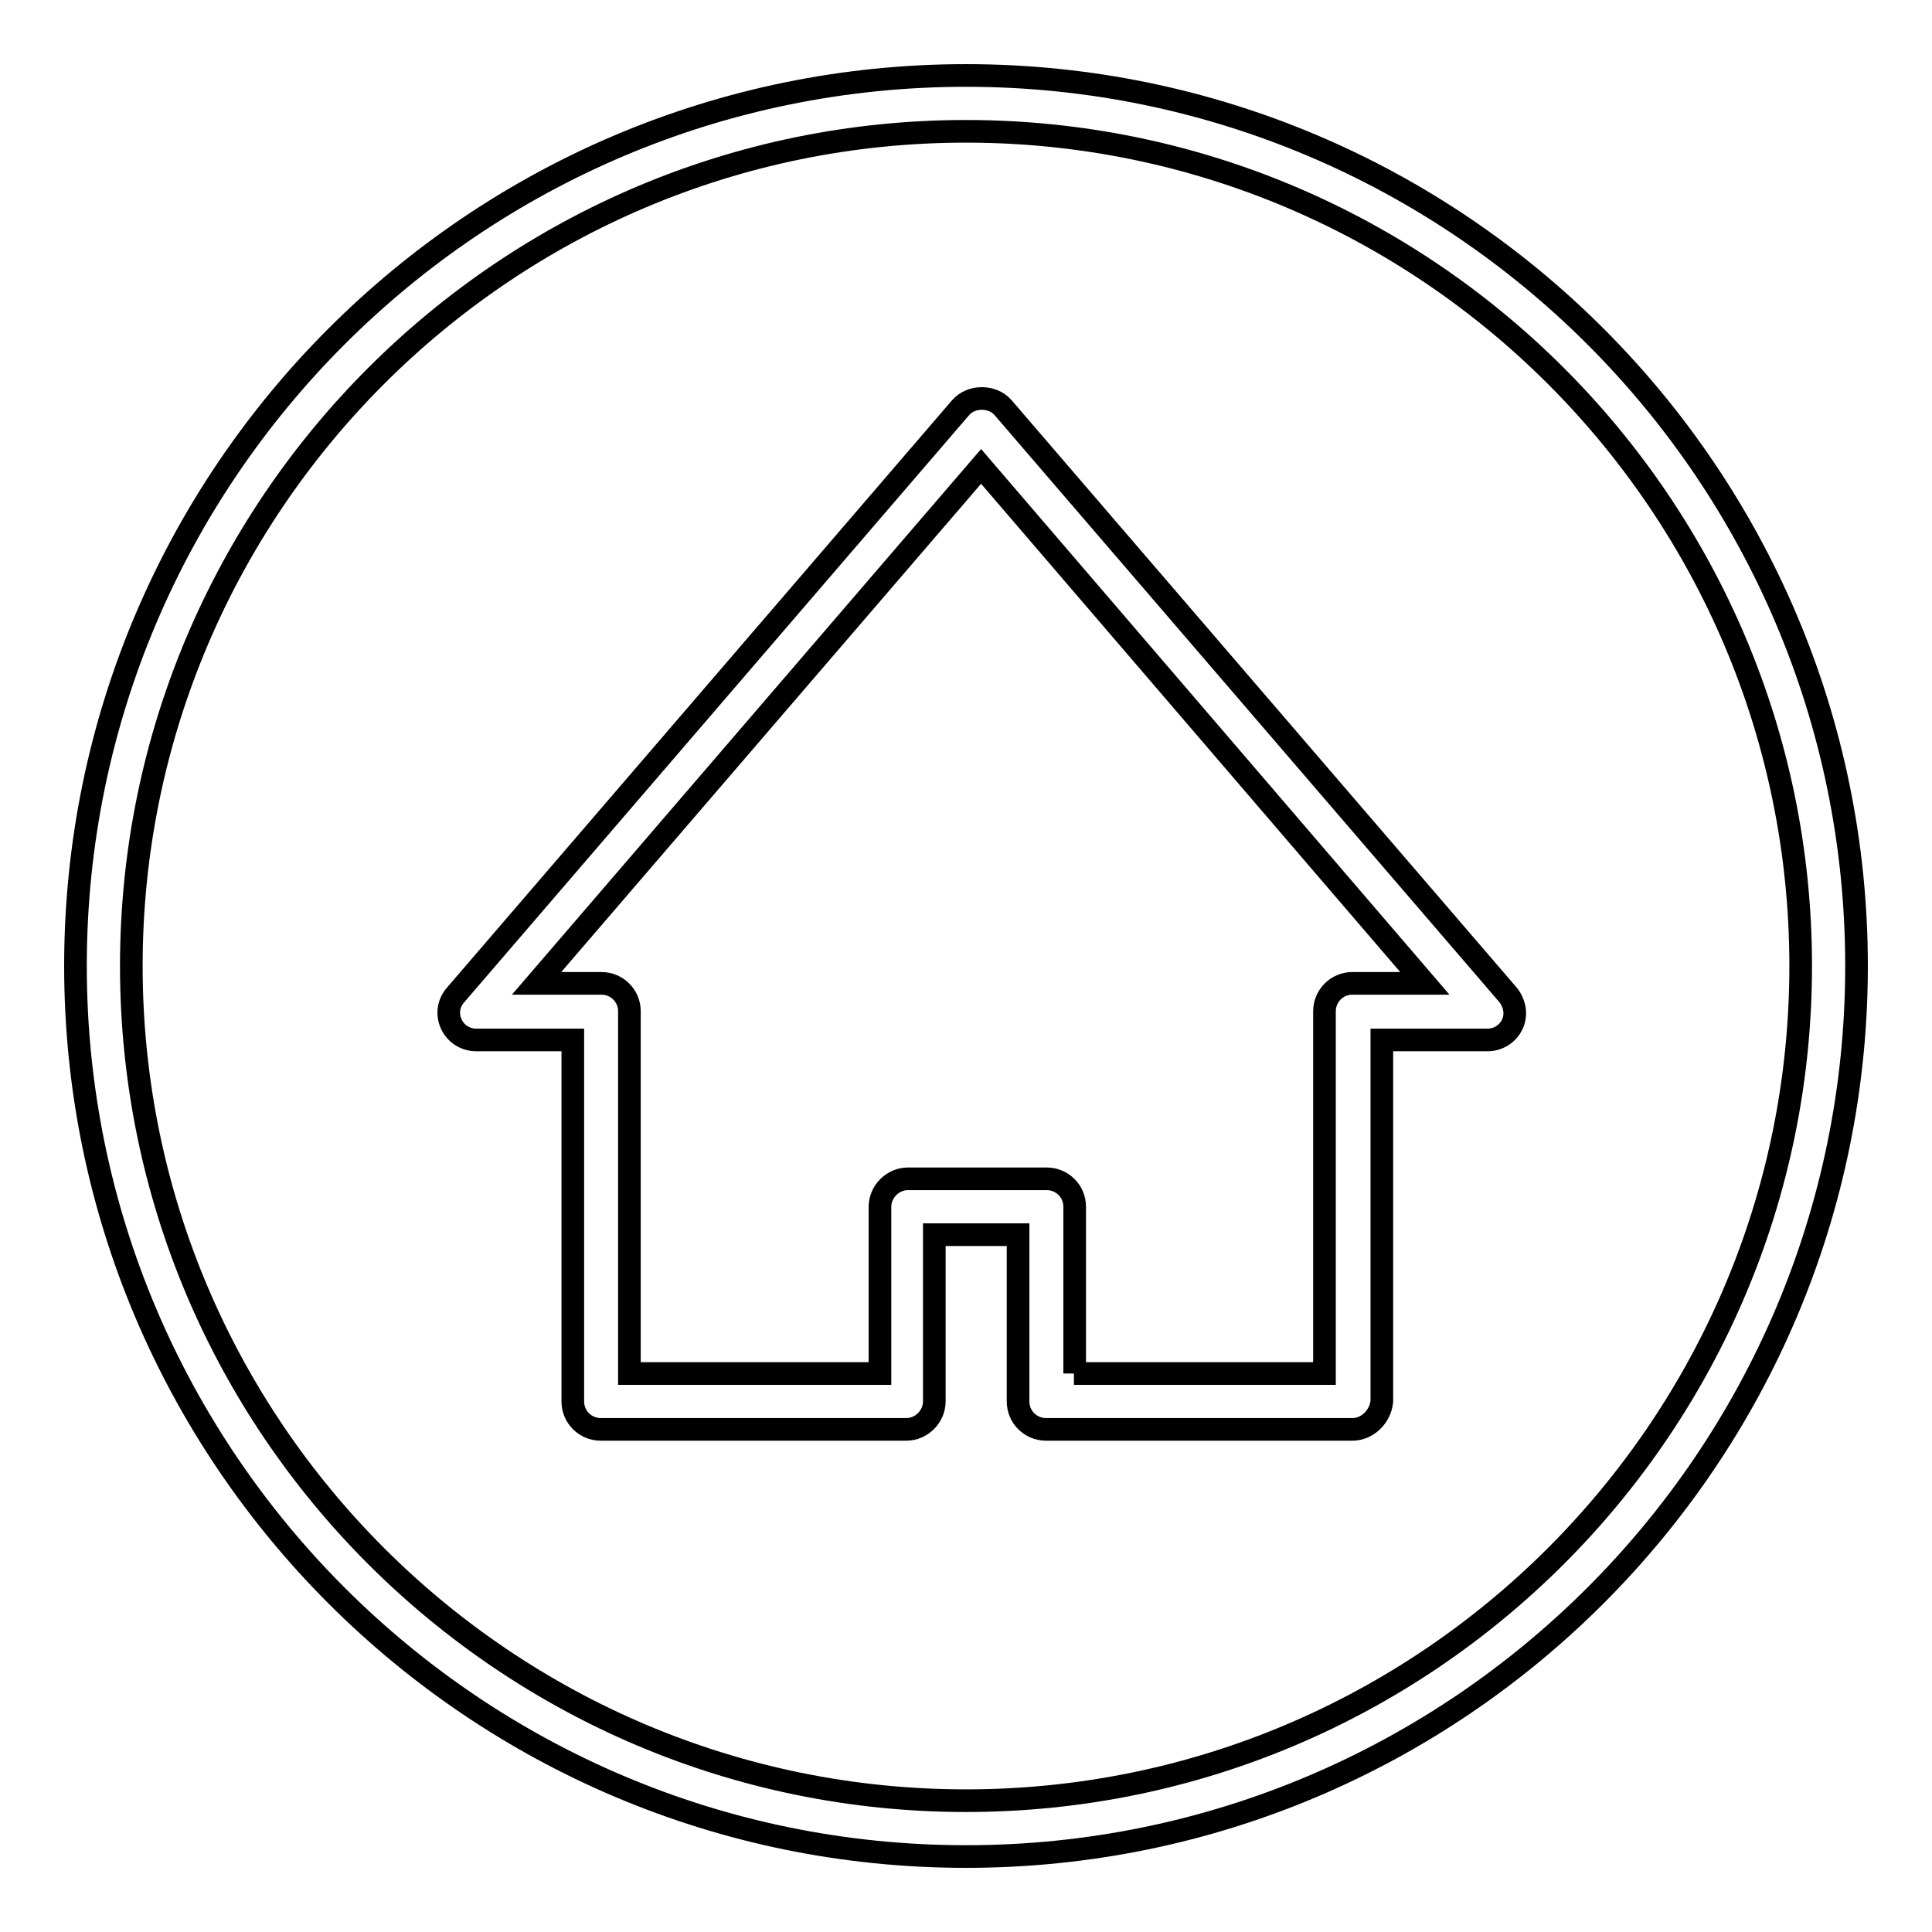
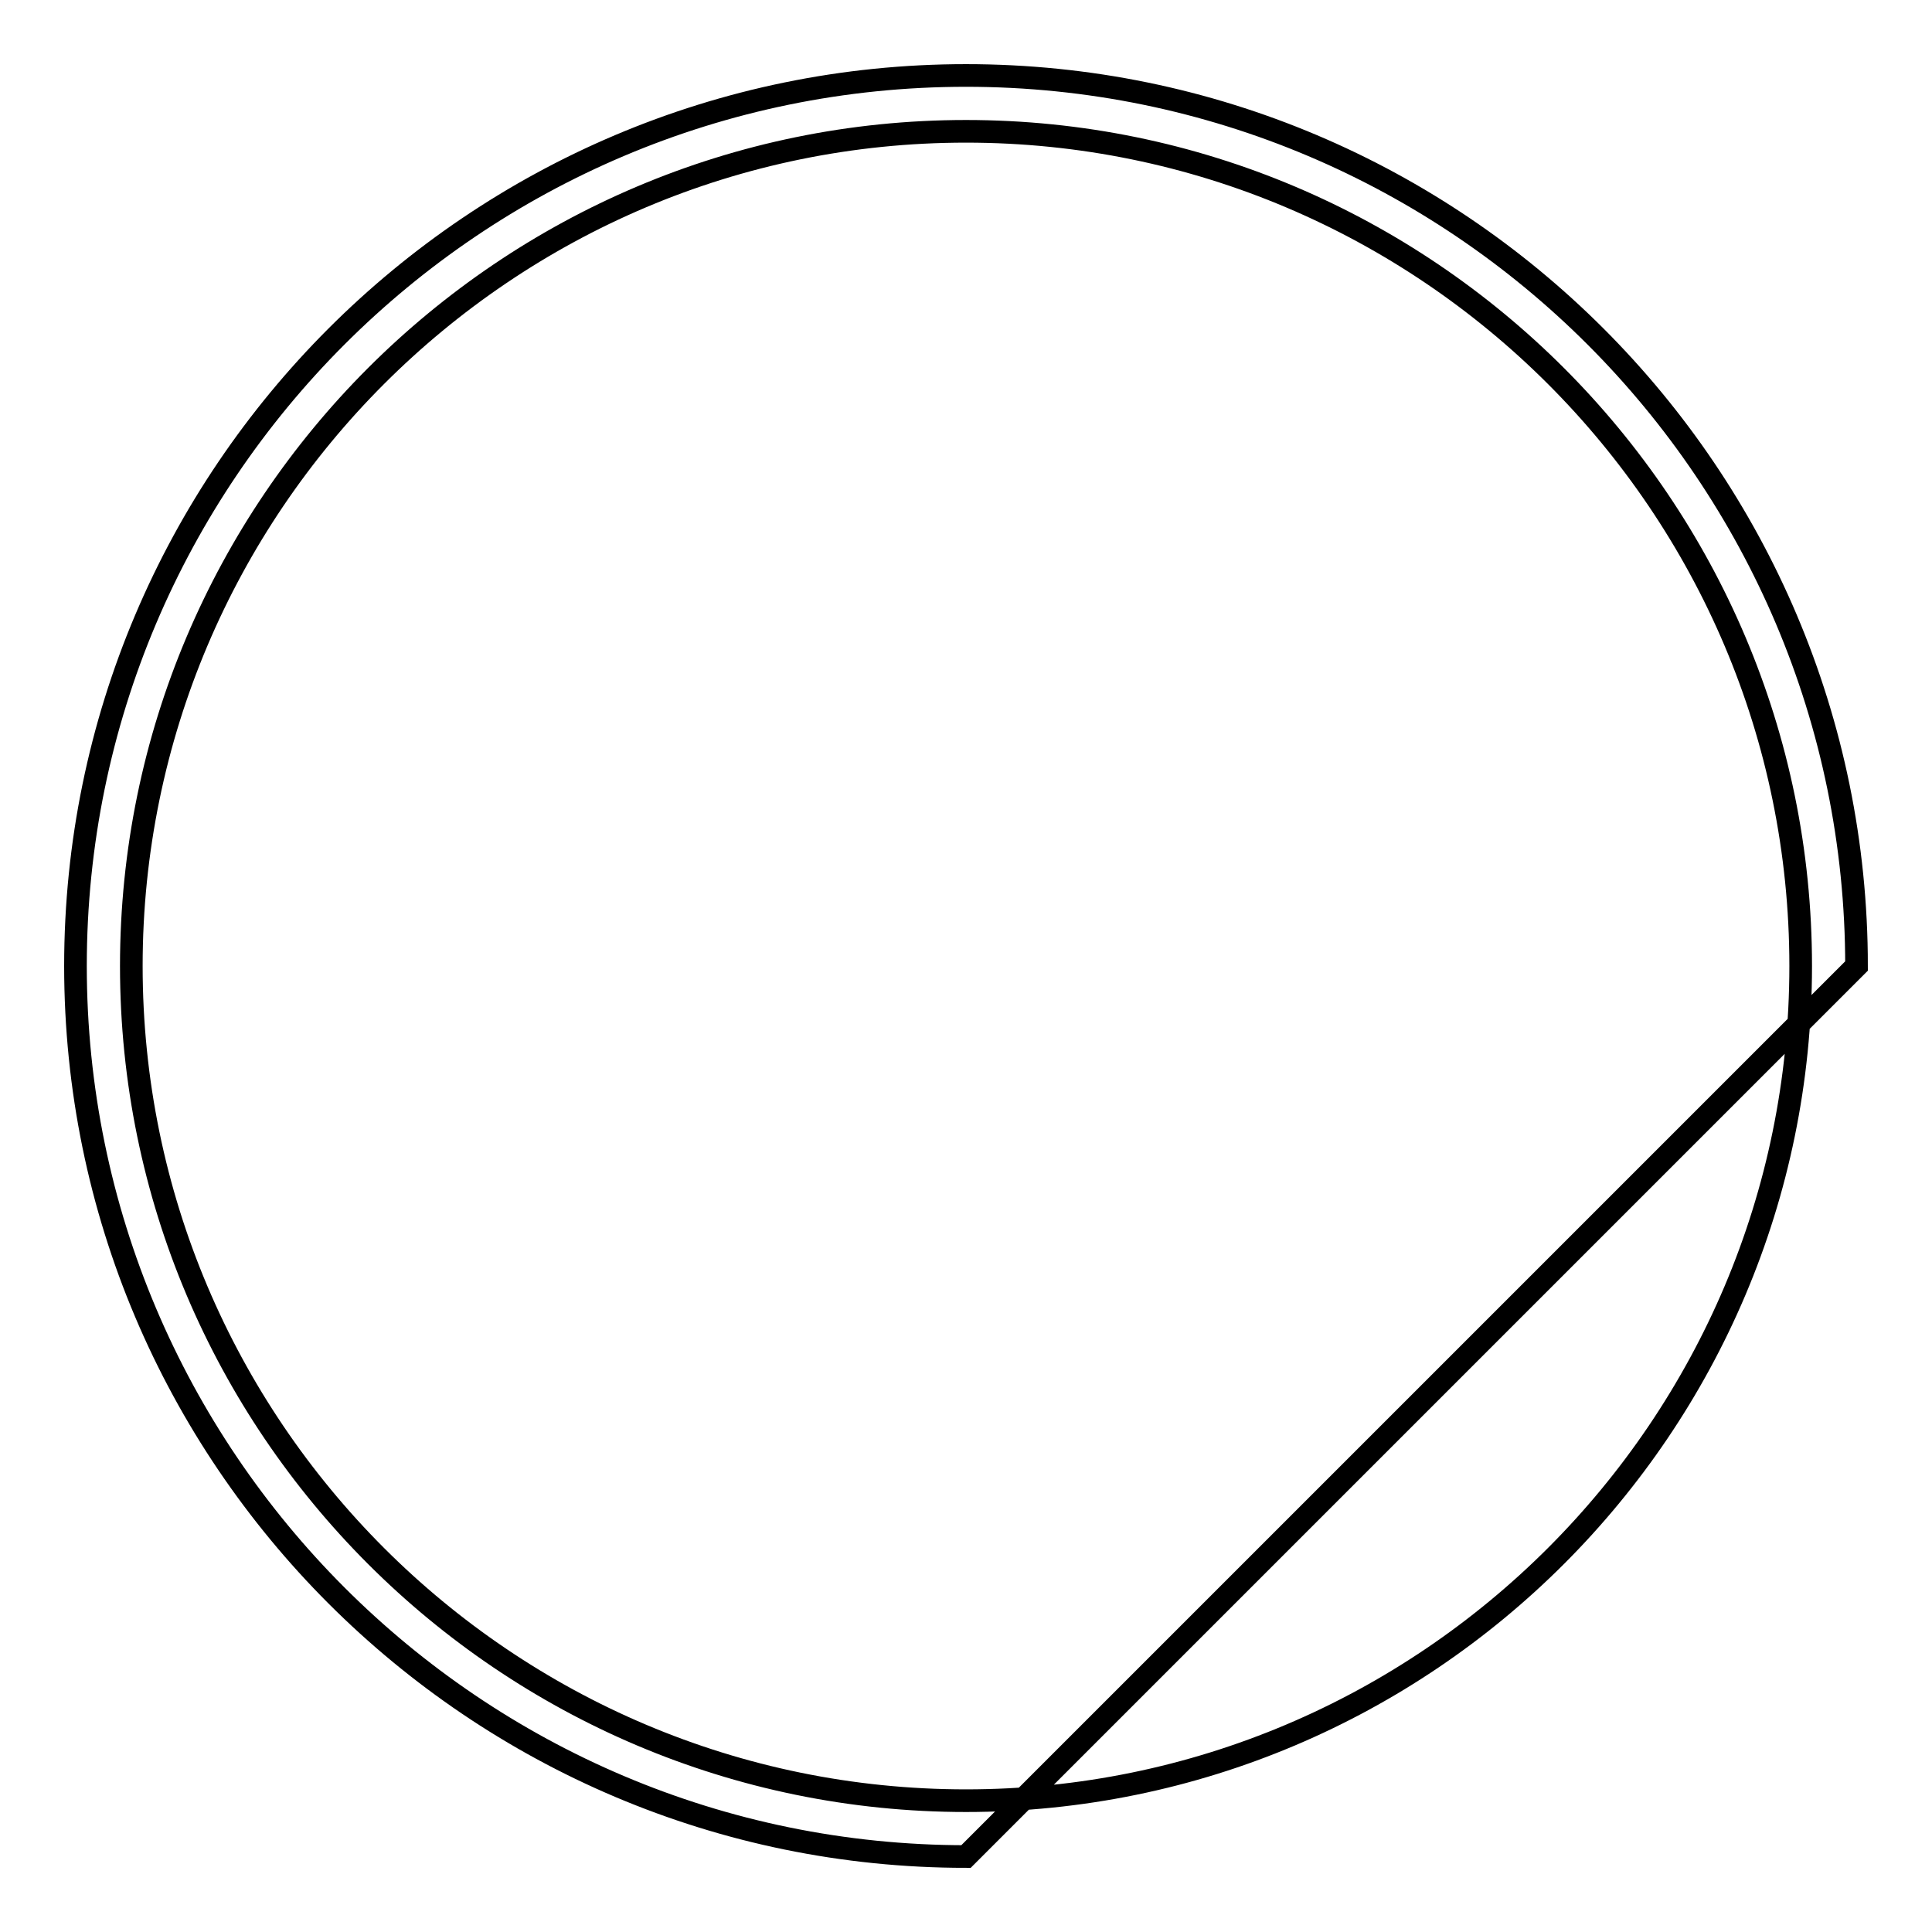
<svg xmlns="http://www.w3.org/2000/svg" version="1.1" x="0px" y="0px" viewBox="0 0 256 256" enable-background="new 0 0 256 256" xml:space="preserve">
  <g>
    <g>
-       <path stroke-width="3" fill-opacity="0" stroke="#000000" d="M128,246c-65.1,0-118-52.9-118-118C10,62.9,62.9,10,128,10c65.1,0,118,52.9,118,118C246,193.1,193.1,246,128,246z M128,17.4C67,17.4,17.4,67,17.4,128c0,61,49.6,110.6,110.6,110.6c61,0,110.6-49.6,110.6-110.6C238.6,67,189,17.4,128,17.4z" />
-       <path stroke-width="3" fill-opacity="0" stroke="#000000" d="M179.2,189.4h-40.6c-2,0-3.7-1.6-3.7-3.7v-22.1h-11.1v22.1c0,2-1.7,3.7-3.7,3.7H79.6c-2,0-3.7-1.6-3.7-3.7v-47.9H63.1c-1.4,0-2.7-0.8-3.3-2.1s-0.4-2.8,0.6-3.9l66.9-77.8c1.4-1.6,4.2-1.6,5.6,0l66.9,77.8c0.9,1.1,1.2,2.6,0.6,3.9c-0.6,1.3-1.9,2.1-3.3,2.1h-14v47.9C182.9,187.7,181.2,189.4,179.2,189.4z M142.3,182h33.2V134c0-2,1.6-3.7,3.7-3.7h9.6L130,61.8l-58.9,68.5h8.6c2,0,3.7,1.6,3.7,3.7V182h33.2v-22.1c0-2,1.7-3.7,3.7-3.7h18.4c2,0,3.7,1.6,3.7,3.7V182z" />
+       <path stroke-width="3" fill-opacity="0" stroke="#000000" d="M128,246c-65.1,0-118-52.9-118-118C10,62.9,62.9,10,128,10c65.1,0,118,52.9,118,118z M128,17.4C67,17.4,17.4,67,17.4,128c0,61,49.6,110.6,110.6,110.6c61,0,110.6-49.6,110.6-110.6C238.6,67,189,17.4,128,17.4z" />
    </g>
  </g>
</svg>